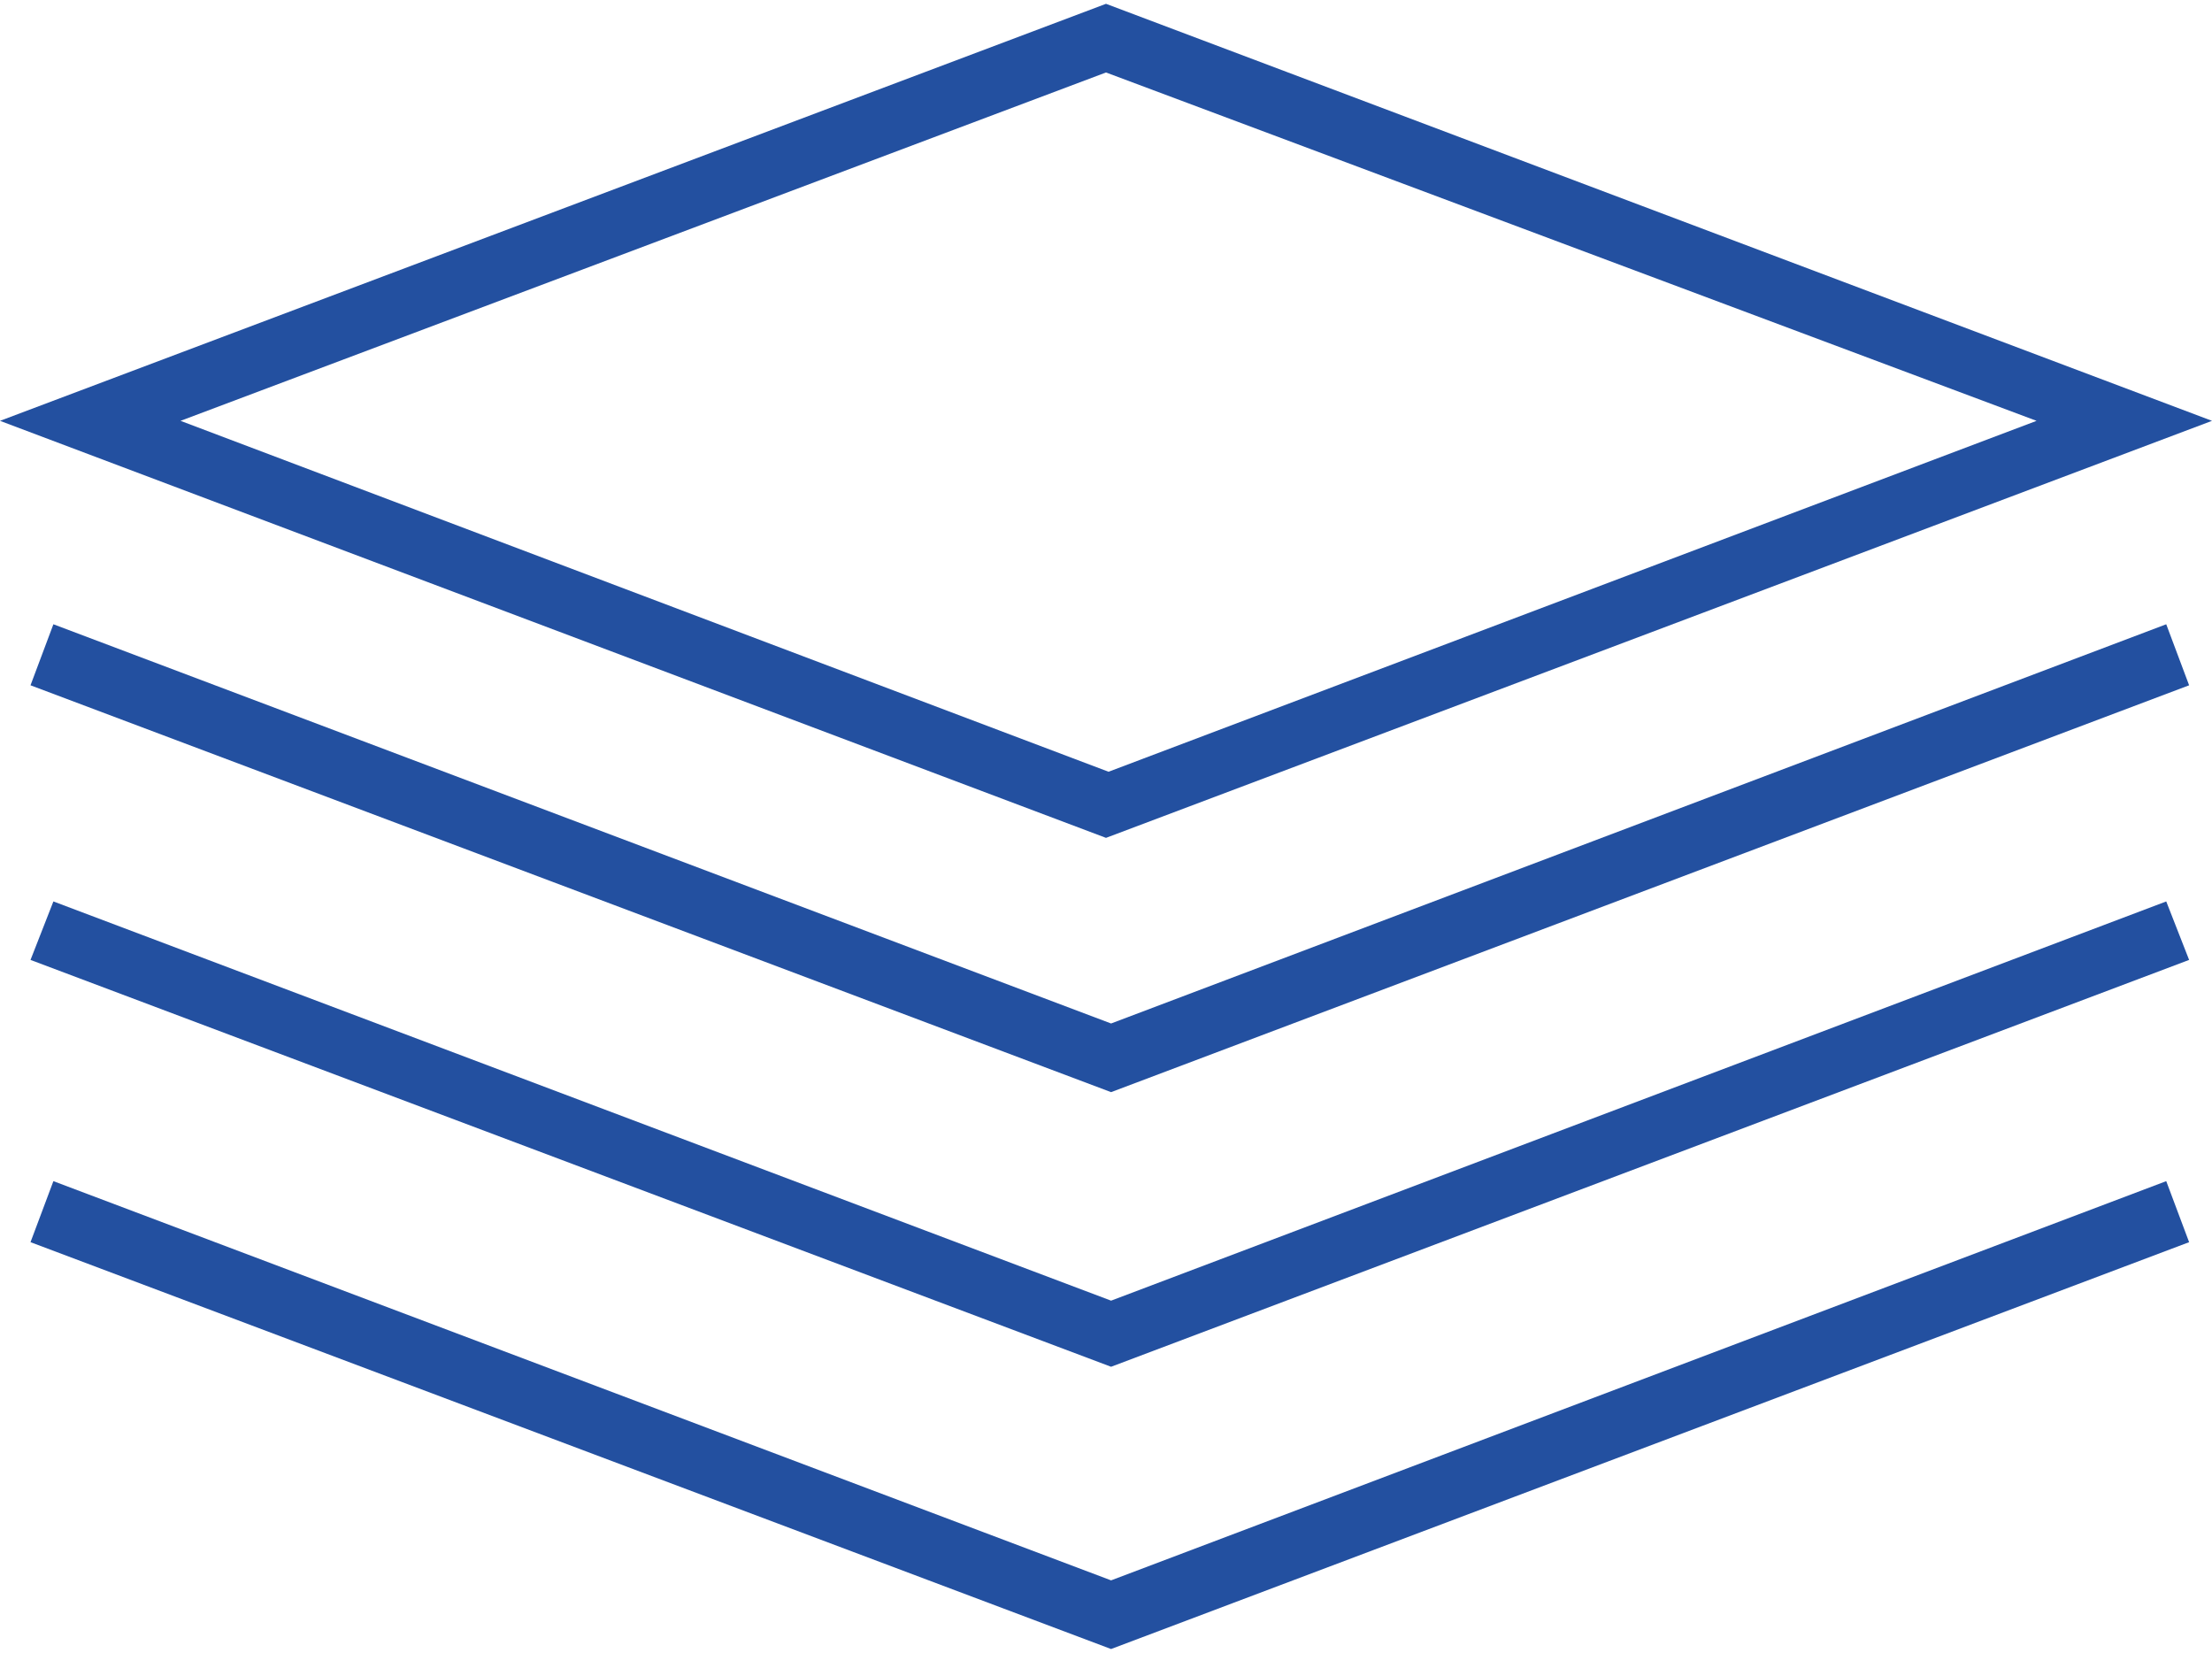
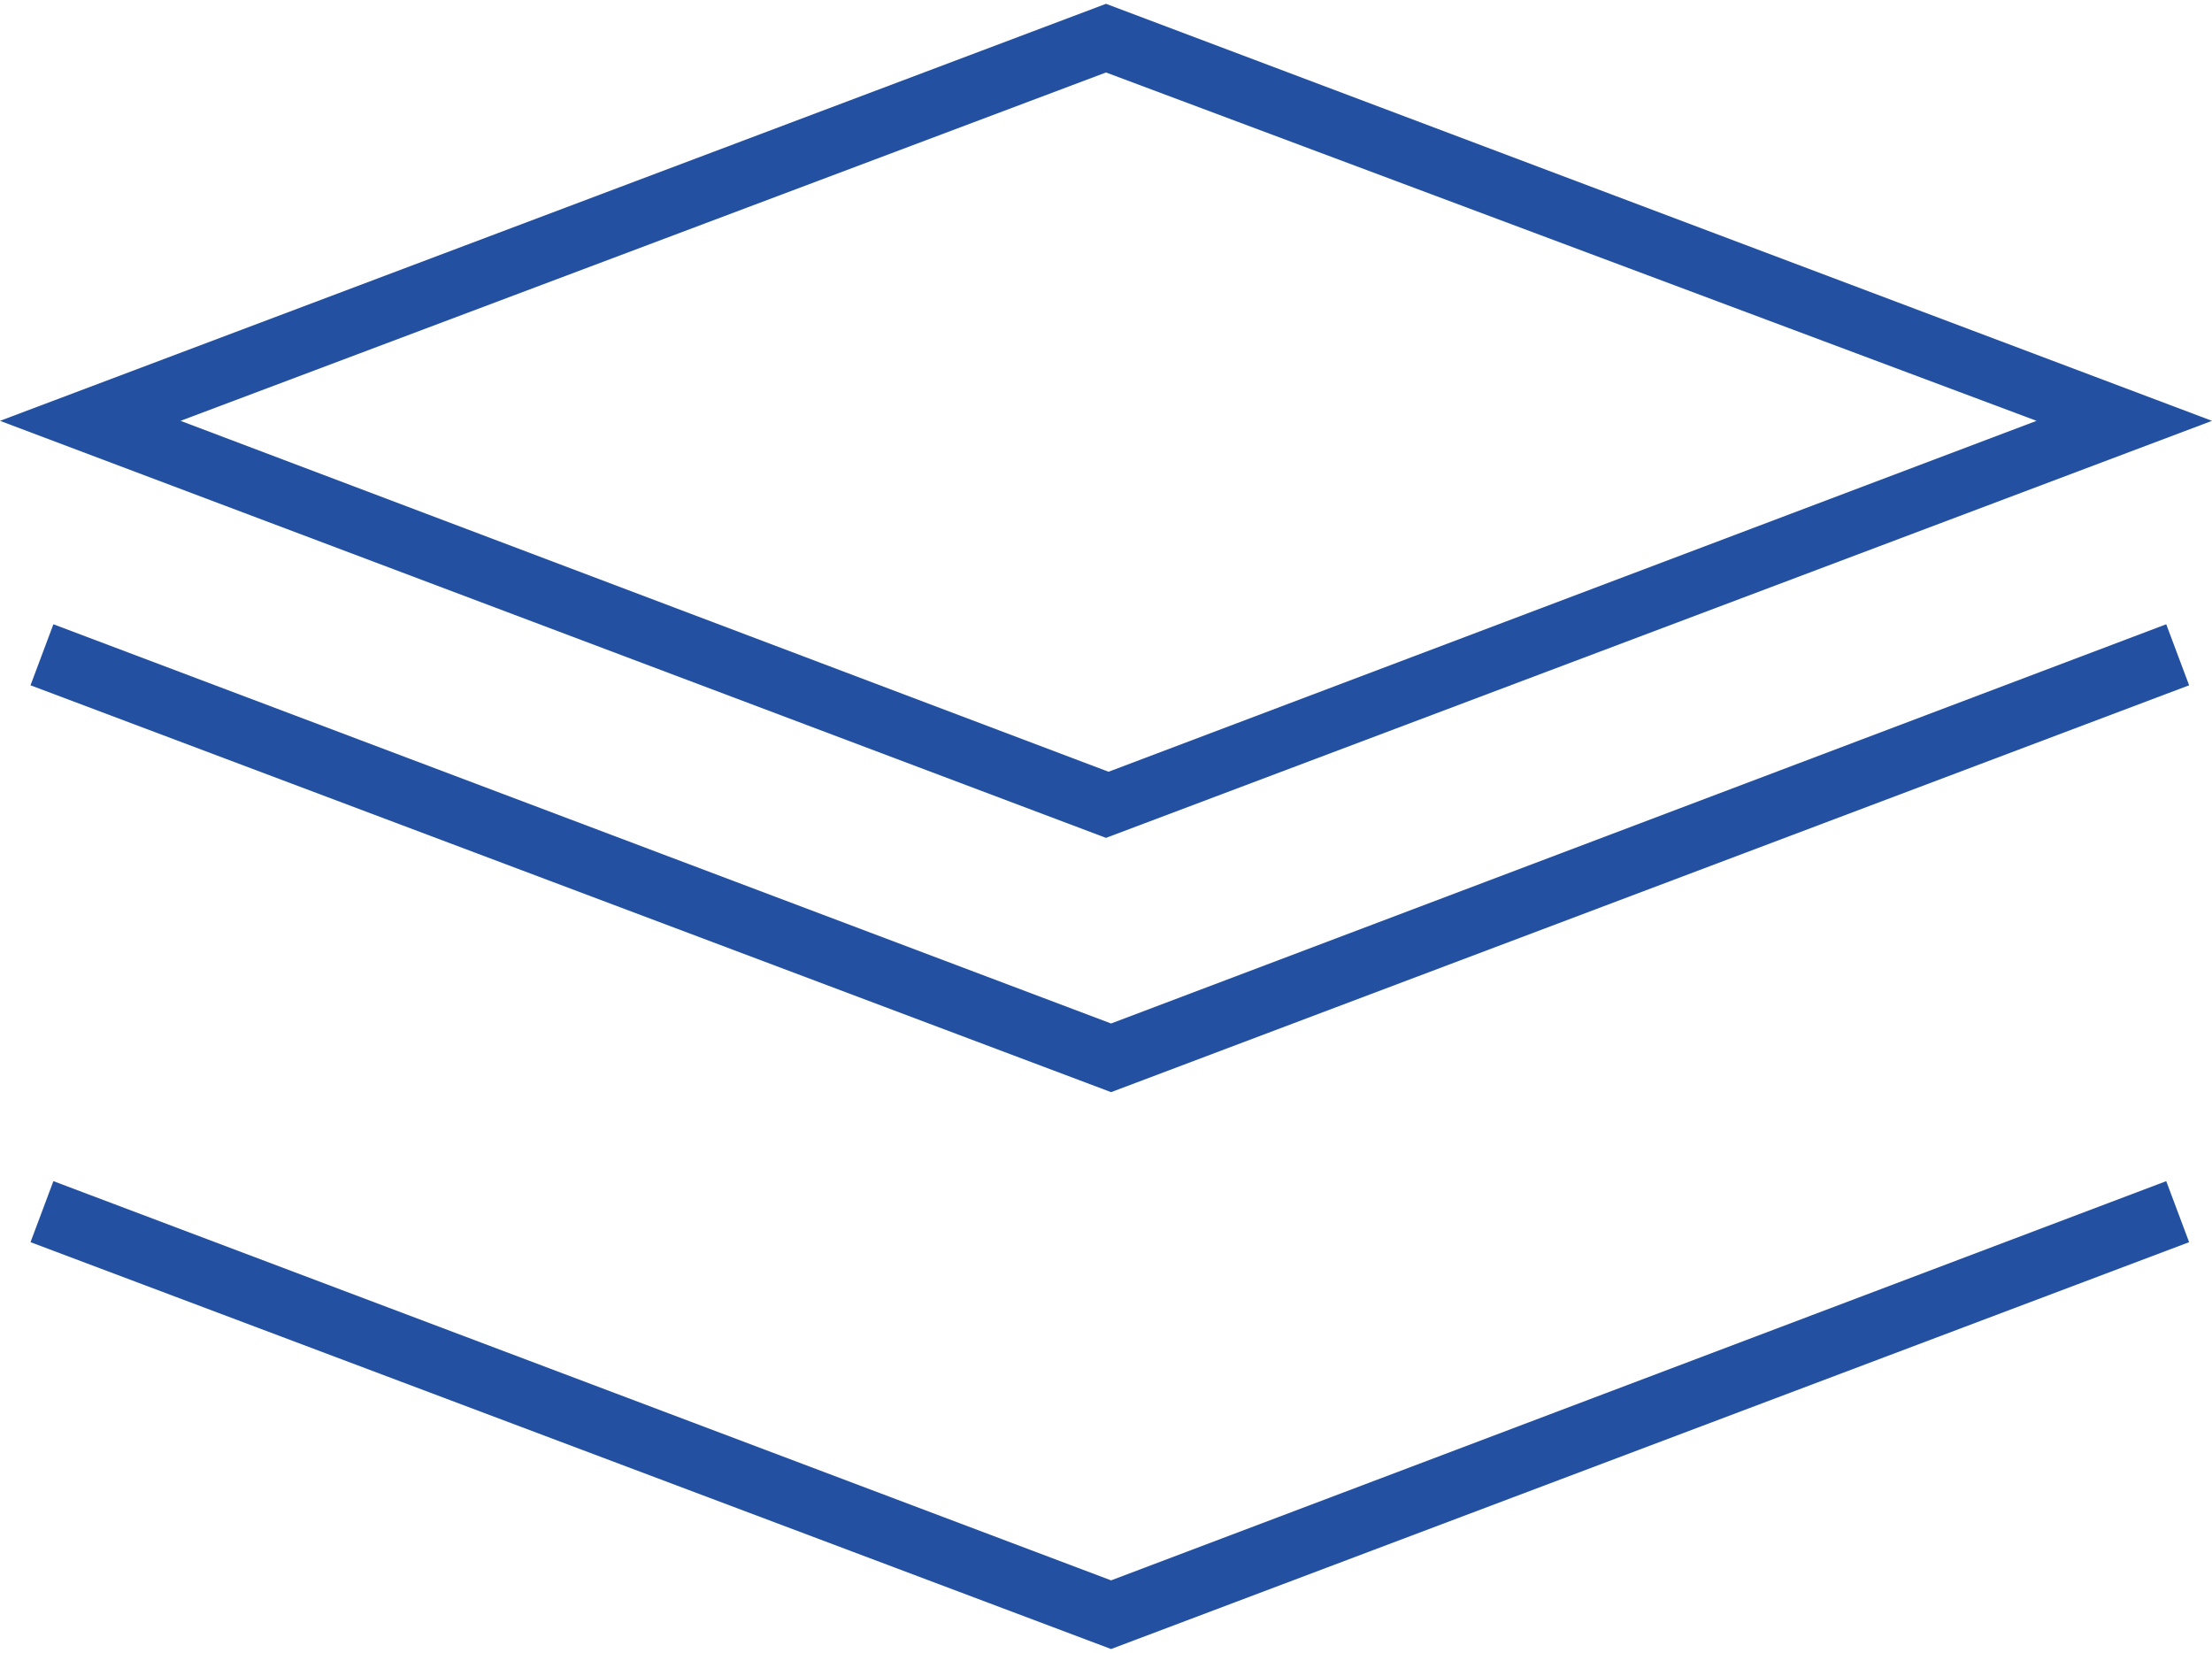
<svg xmlns="http://www.w3.org/2000/svg" width="87" height="65" xml:space="preserve" overflow="hidden">
  <g transform="translate(-857 -79)">
-     <path d="M900.7 132.75 858.2 116.75 859.1 114.45 900.7 130.15 942.2 114.45 943.1 116.75 900.7 132.75Z" fill="#2350A0" />
    <path d="M900.7 121.95 858.2 105.95 859.1 103.55 900.7 119.25 942.2 103.55 943.1 105.95 900.7 121.95Z" fill="#2350A0" />
    <path d="M900.7 143.85 858.2 127.85 859.1 125.45 900.7 141.15 942.2 125.45 943.1 127.85 900.7 143.85Z" fill="#2350A0" />
    <path d="M900.5 111.95 857 95.55 900.5 79.15 944 95.55 900.5 111.95ZM864.1 95.55 900.6 109.35 937.1 95.55 900.5 81.85 864.1 95.55Z" fill="#2350A0" />
  </g>
</svg>